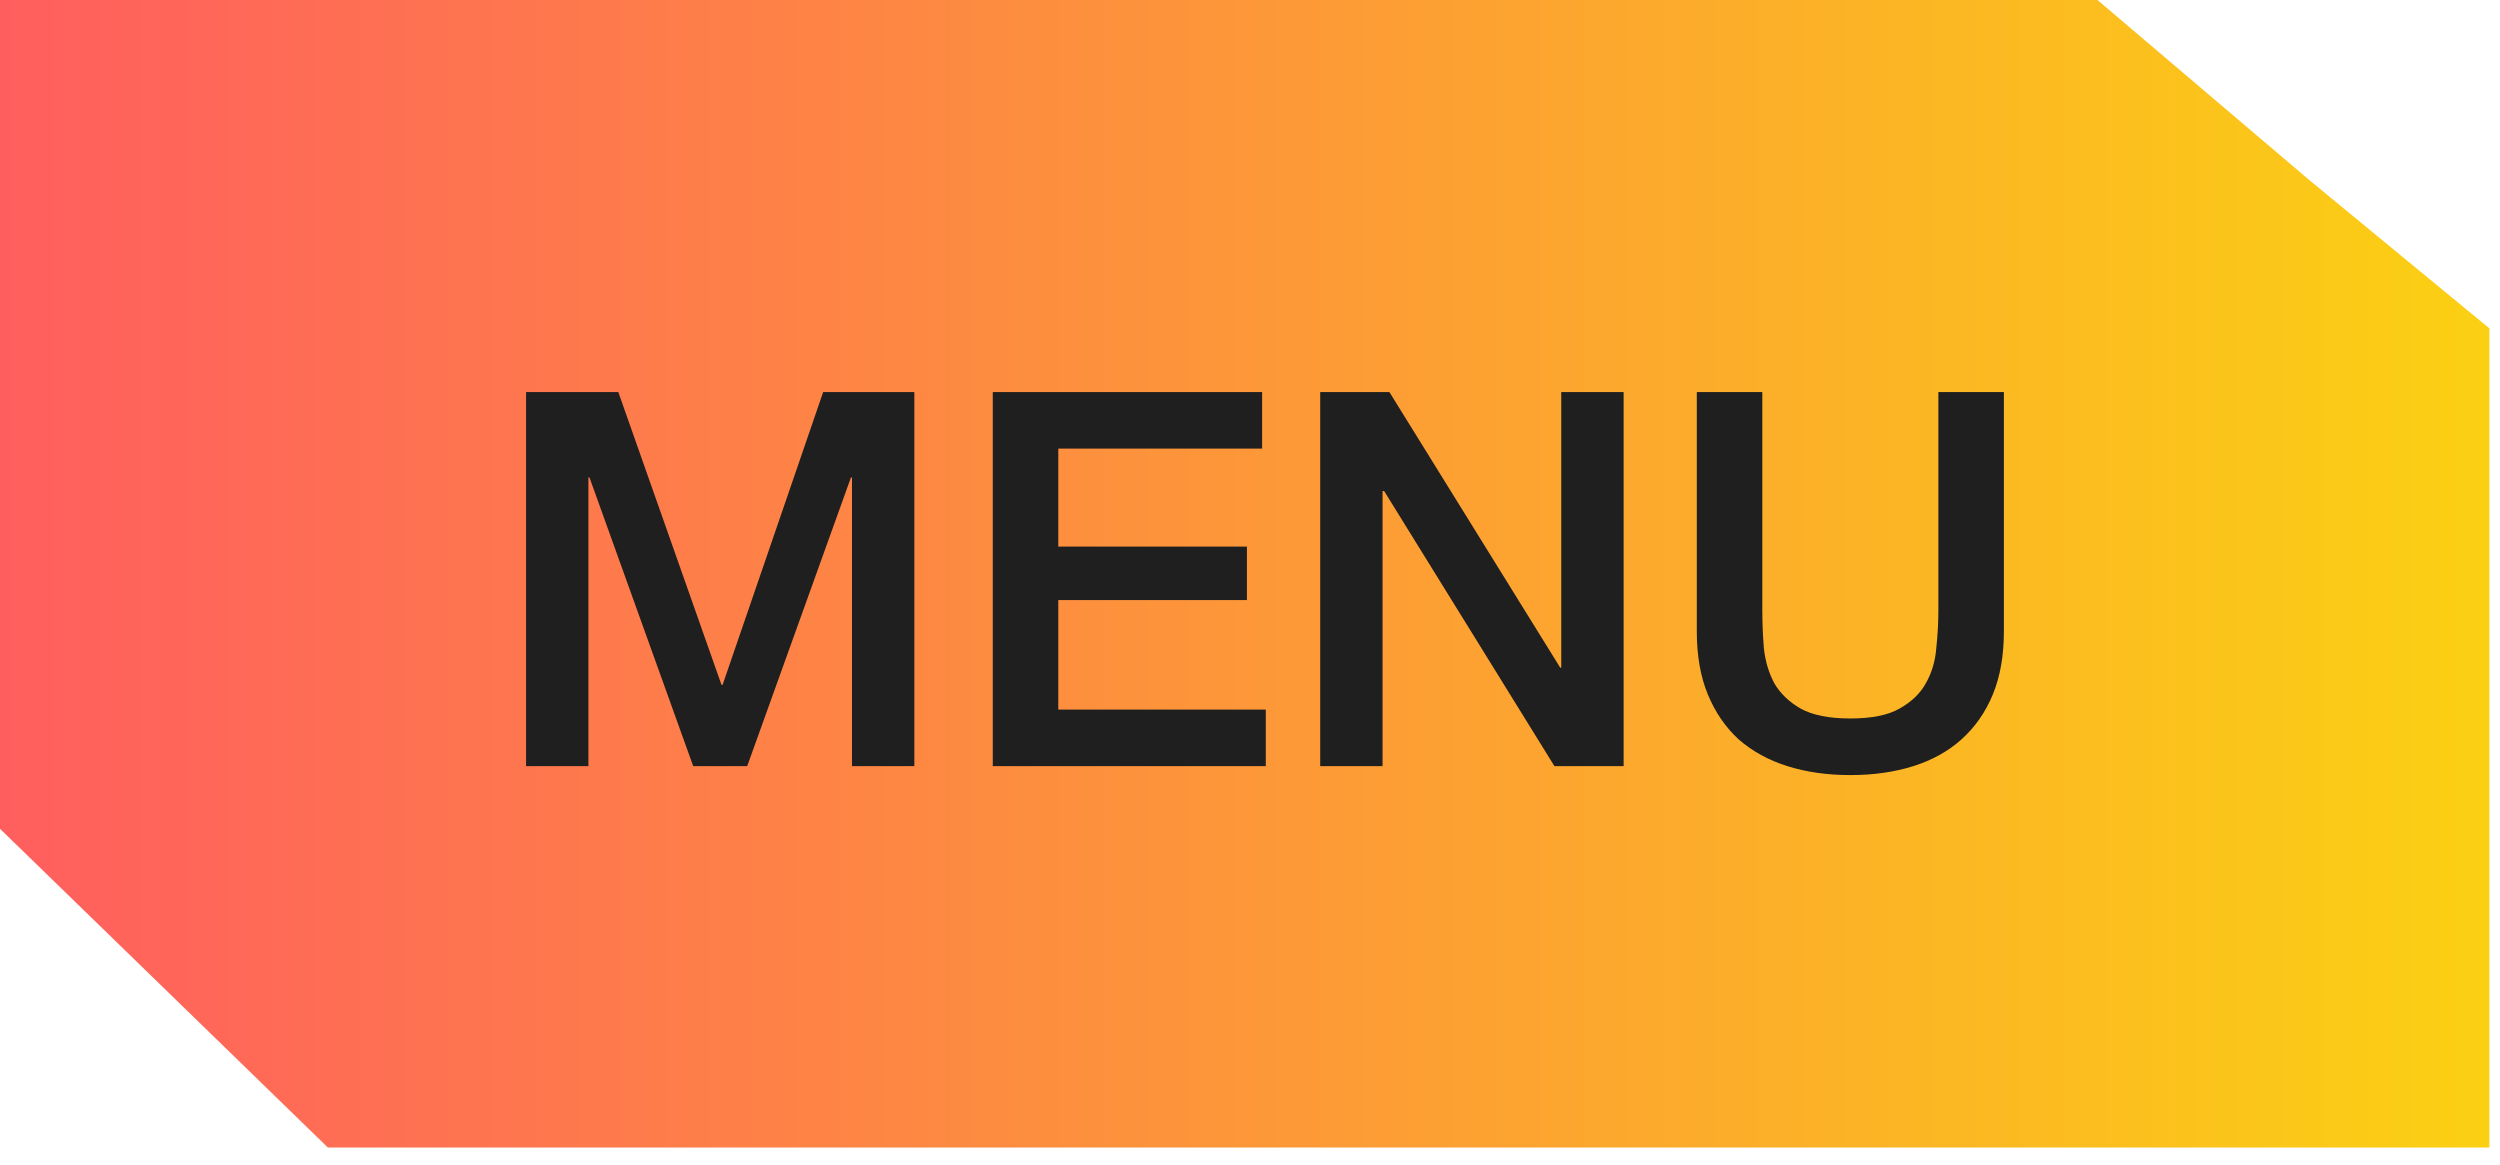
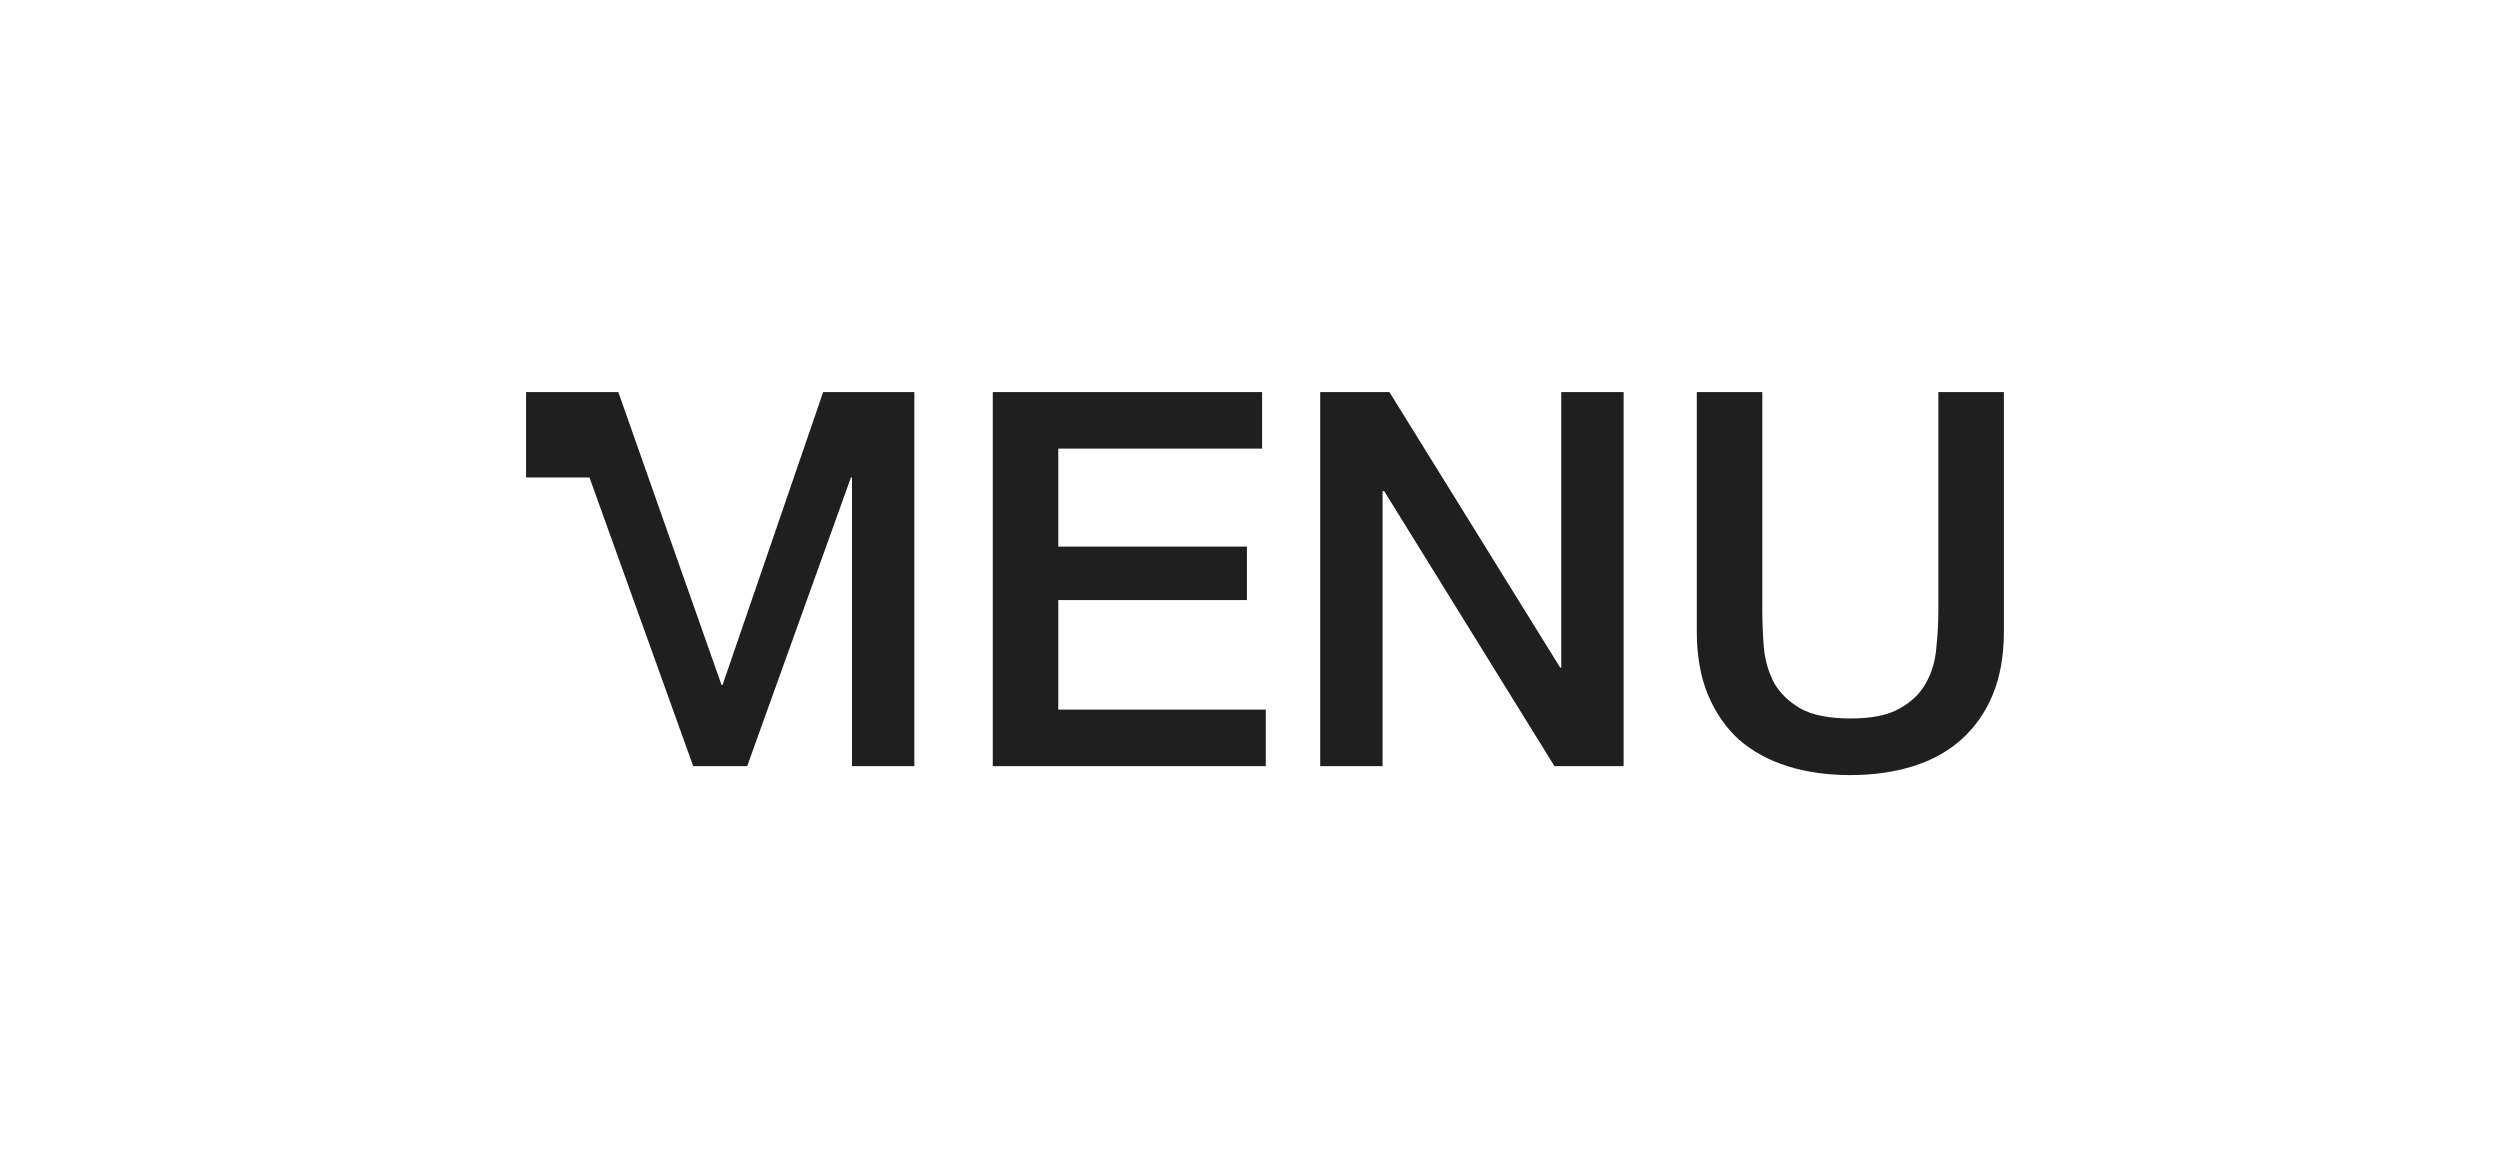
<svg xmlns="http://www.w3.org/2000/svg" width="118" height="55" viewBox="0 0 118 55" fill="none">
-   <path d="M117.5 54.163H15.475L-0 39.118V0H99L109 8.5L117.5 15.5L117.5 54.163Z" fill="url(#paint0_linear_231_281)" />
-   <path d="M24.83 18.504H29.183L34.056 32.33H34.105L38.854 18.504H43.157V36.163H40.214V22.535H40.165L35.267 36.163H32.72L27.823 22.535H27.773V36.163H24.83V18.504ZM46.859 18.504H59.572V21.175H49.951V25.8H58.855V28.323H49.951V33.492H59.745V36.163H46.859V18.504ZM62.314 18.504H65.579L73.642 31.513H73.691V18.504H76.635V36.163H73.37L65.332 23.178H65.257V36.163H62.314V18.504ZM80.089 18.504H83.181V28.793C83.181 29.386 83.206 29.988 83.255 30.598C83.321 31.208 83.486 31.761 83.75 32.255C84.03 32.733 84.442 33.129 84.986 33.443C85.547 33.756 86.33 33.912 87.336 33.912C88.342 33.912 89.117 33.756 89.661 33.443C90.221 33.129 90.634 32.733 90.897 32.255C91.178 31.761 91.343 31.208 91.392 30.598C91.458 29.988 91.491 29.386 91.491 28.793V18.504H94.583V29.807C94.583 30.945 94.409 31.934 94.063 32.775C93.717 33.616 93.222 34.325 92.579 34.902C91.953 35.462 91.194 35.883 90.304 36.163C89.413 36.443 88.424 36.584 87.336 36.584C86.248 36.584 85.258 36.443 84.368 36.163C83.478 35.883 82.711 35.462 82.068 34.902C81.441 34.325 80.955 33.616 80.609 32.775C80.262 31.934 80.089 30.945 80.089 29.807V18.504Z" fill="#1F1F1F" />
+   <path d="M24.83 18.504H29.183L34.056 32.33H34.105L38.854 18.504H43.157V36.163H40.214V22.535H40.165L35.267 36.163H32.72L27.823 22.535H27.773H24.83V18.504ZM46.859 18.504H59.572V21.175H49.951V25.8H58.855V28.323H49.951V33.492H59.745V36.163H46.859V18.504ZM62.314 18.504H65.579L73.642 31.513H73.691V18.504H76.635V36.163H73.37L65.332 23.178H65.257V36.163H62.314V18.504ZM80.089 18.504H83.181V28.793C83.181 29.386 83.206 29.988 83.255 30.598C83.321 31.208 83.486 31.761 83.75 32.255C84.03 32.733 84.442 33.129 84.986 33.443C85.547 33.756 86.33 33.912 87.336 33.912C88.342 33.912 89.117 33.756 89.661 33.443C90.221 33.129 90.634 32.733 90.897 32.255C91.178 31.761 91.343 31.208 91.392 30.598C91.458 29.988 91.491 29.386 91.491 28.793V18.504H94.583V29.807C94.583 30.945 94.409 31.934 94.063 32.775C93.717 33.616 93.222 34.325 92.579 34.902C91.953 35.462 91.194 35.883 90.304 36.163C89.413 36.443 88.424 36.584 87.336 36.584C86.248 36.584 85.258 36.443 84.368 36.163C83.478 35.883 82.711 35.462 82.068 34.902C81.441 34.325 80.955 33.616 80.609 32.775C80.262 31.934 80.089 30.945 80.089 29.807V18.504Z" fill="#1F1F1F" />
  <defs>
    <linearGradient id="paint0_linear_231_281" x1="117.5" y1="27.082" x2="-0" y2="27.082" gradientUnits="userSpaceOnUse">
      <stop stop-color="#FBD013" />
      <stop offset="1" stop-color="#FF5E5E" />
    </linearGradient>
  </defs>
</svg>